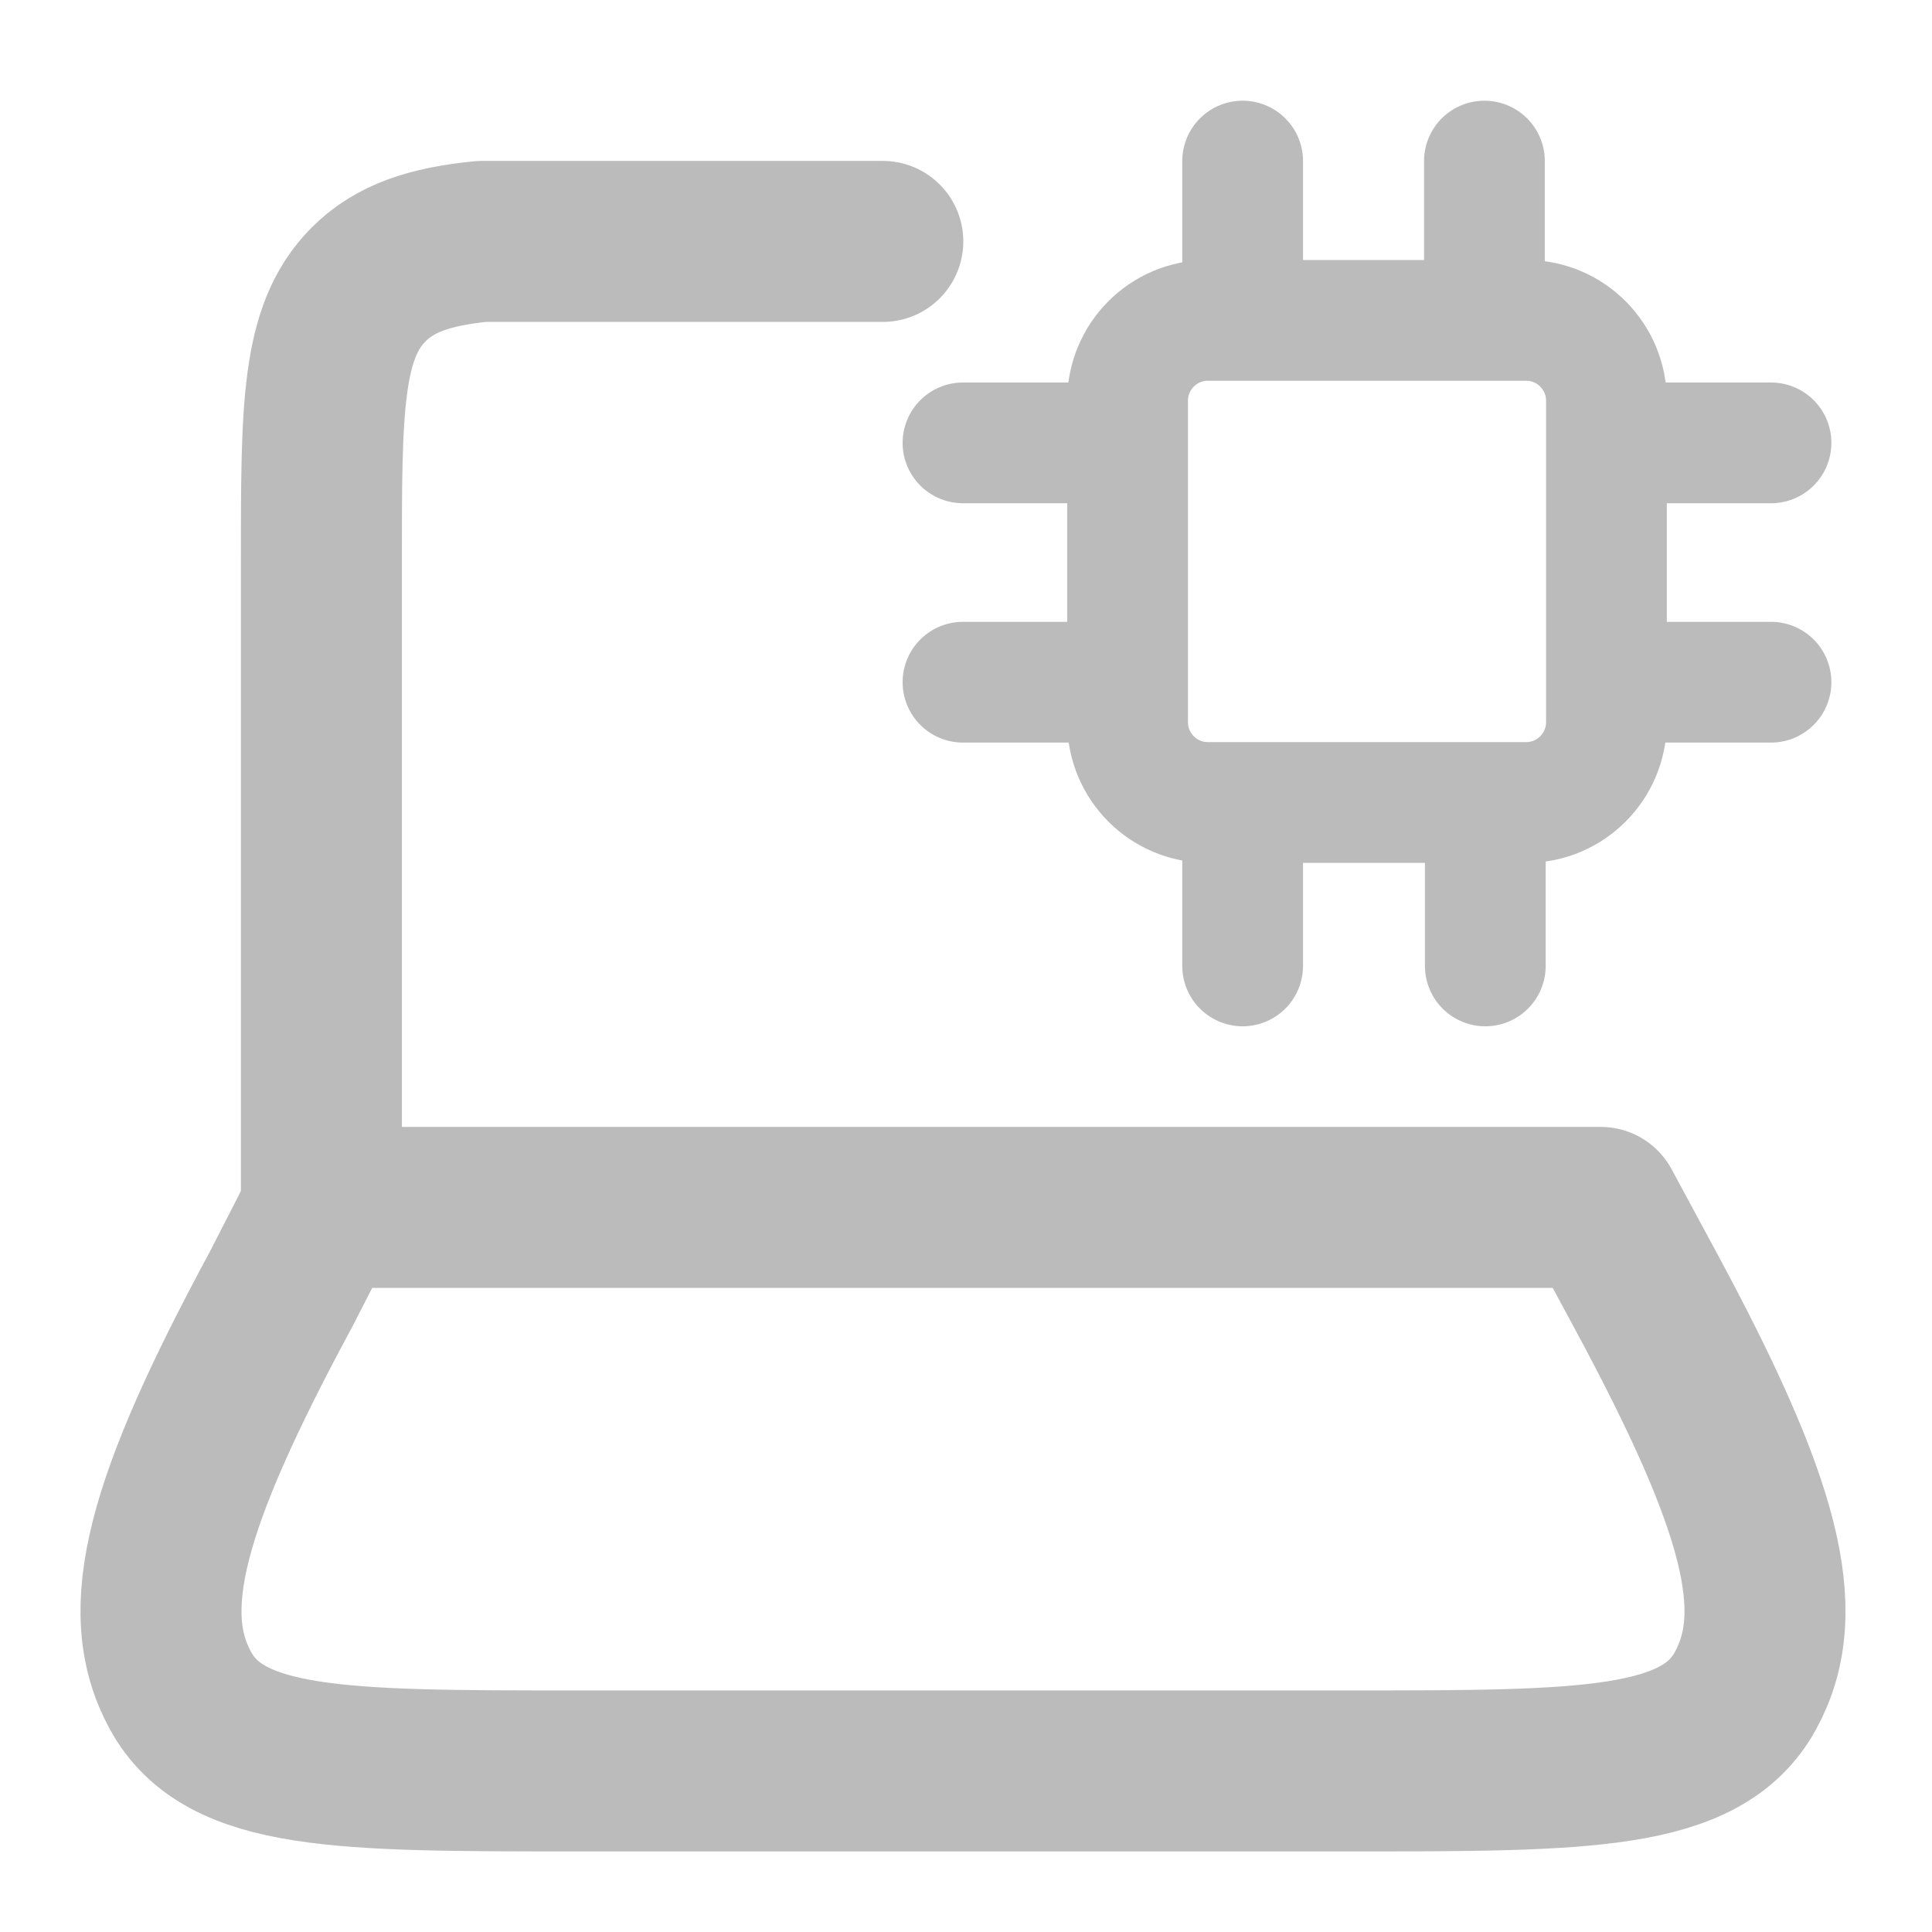
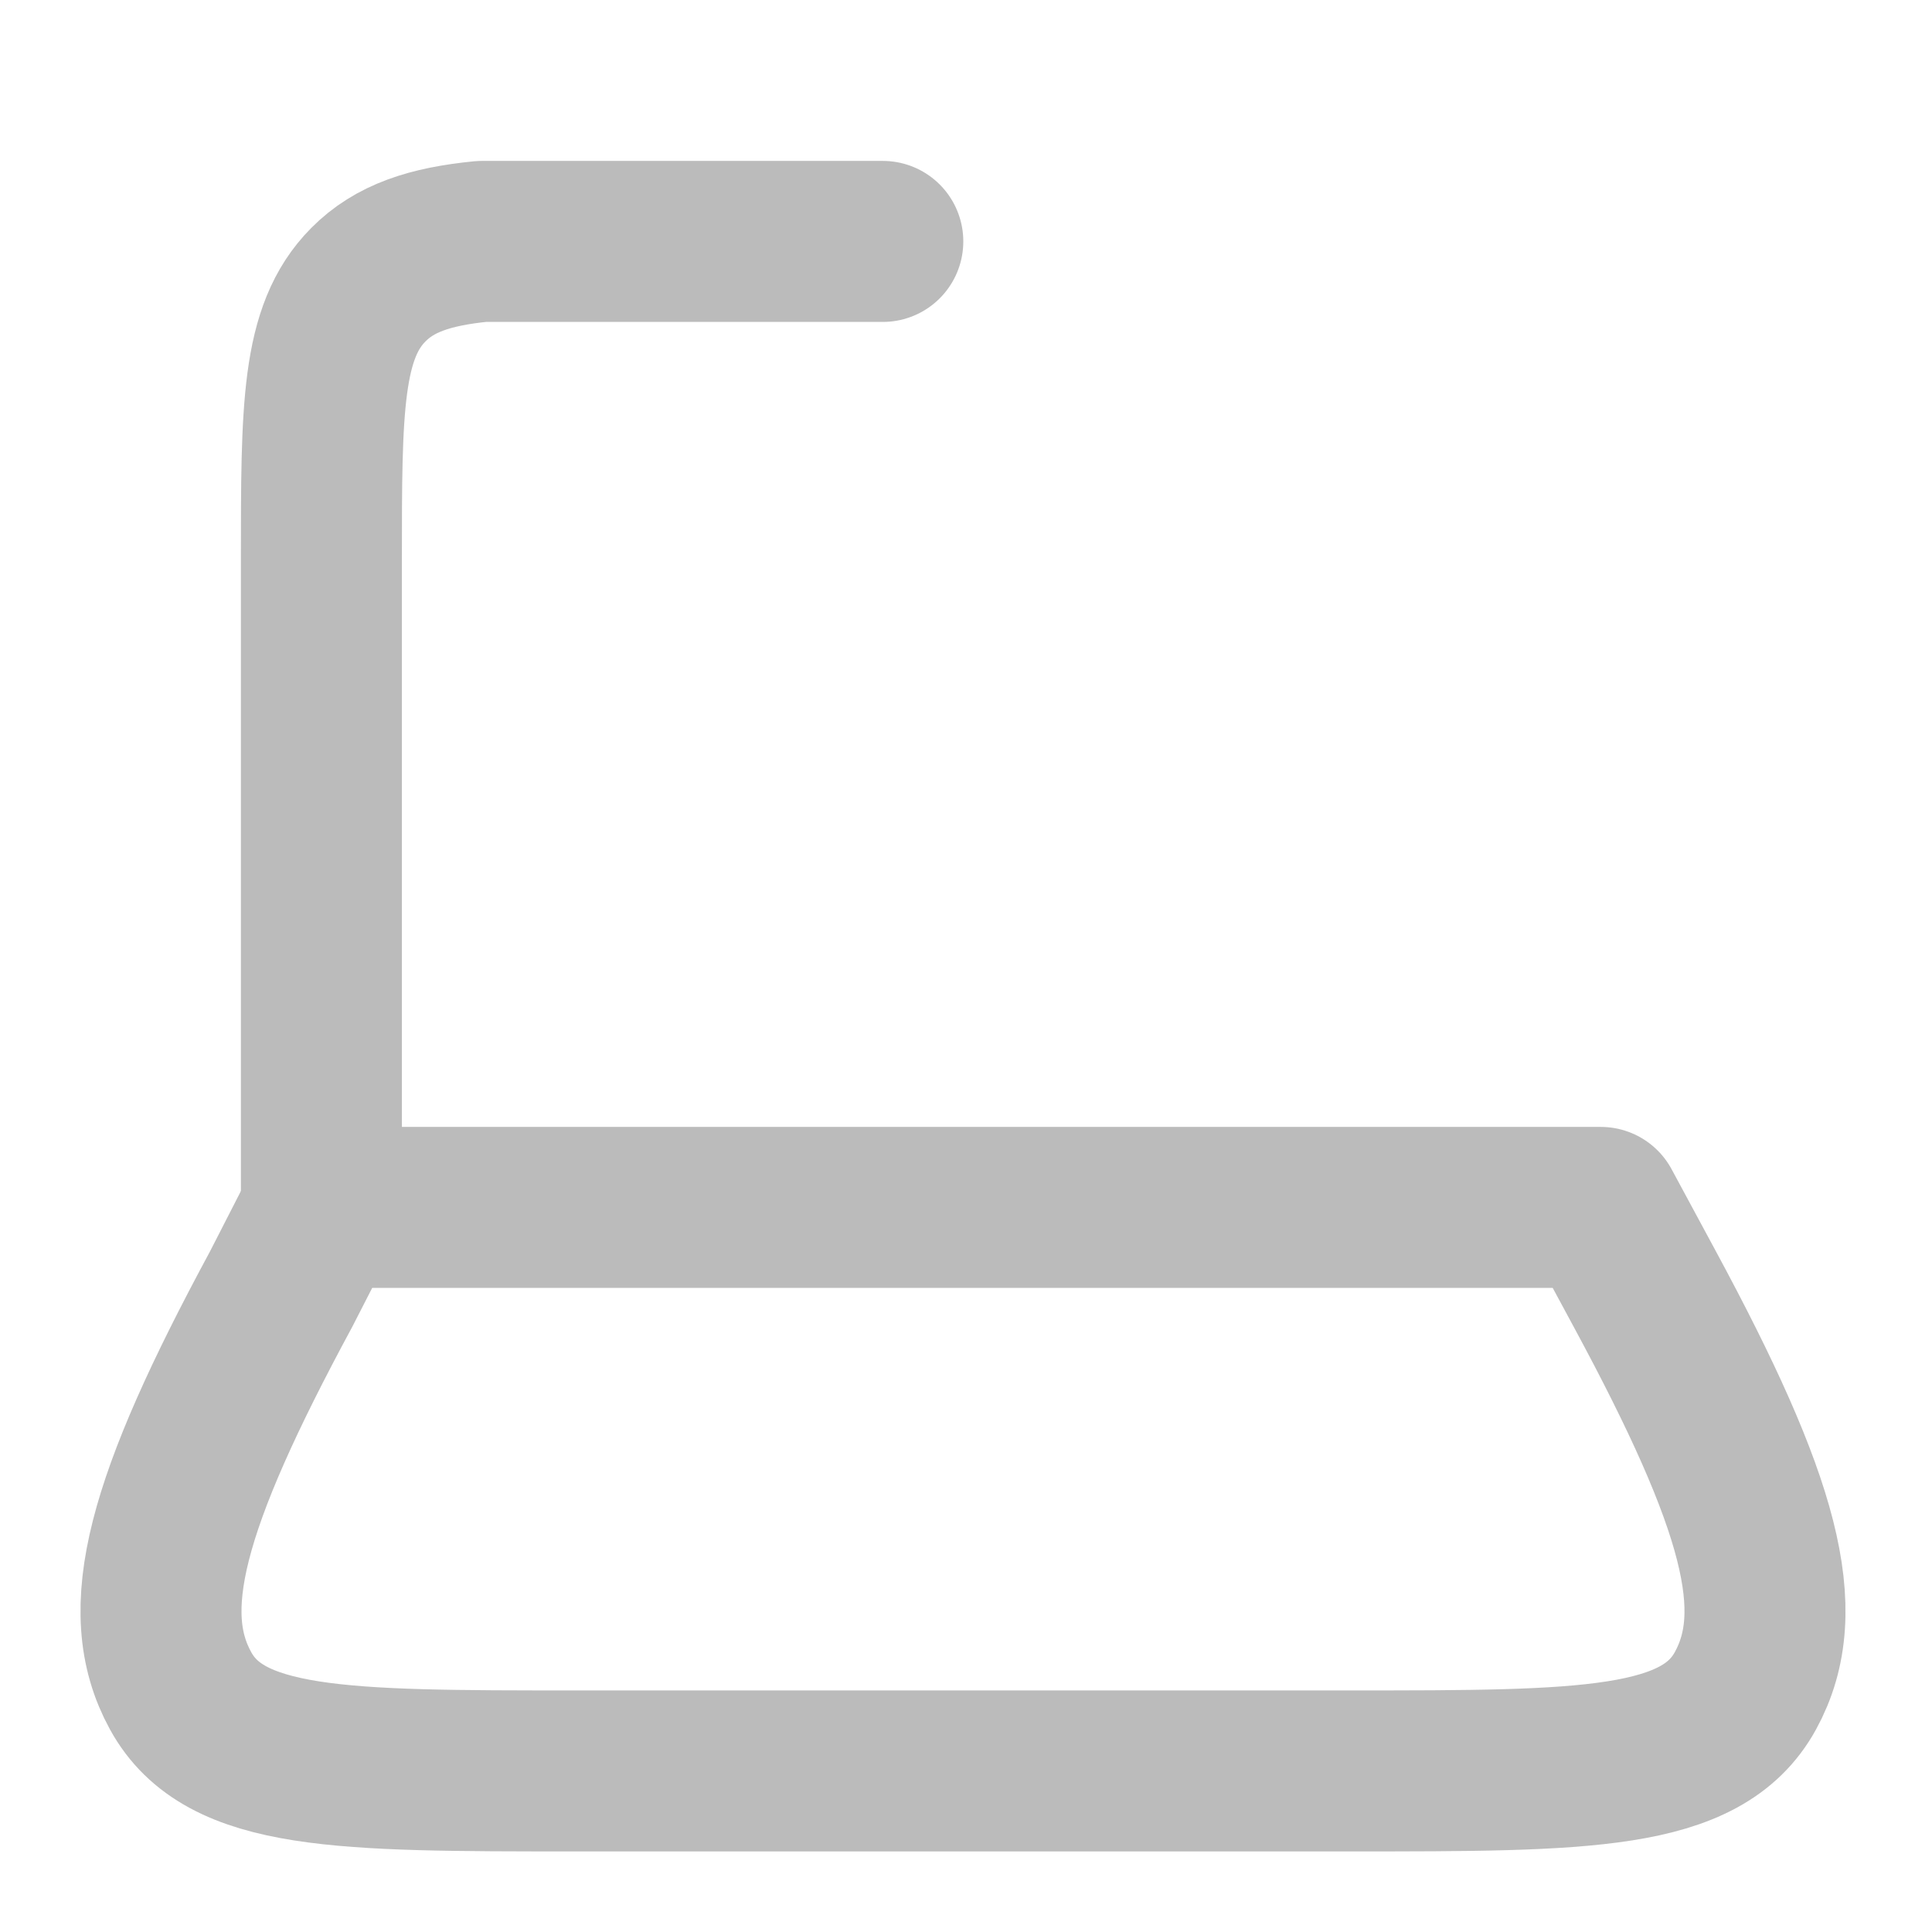
<svg xmlns="http://www.w3.org/2000/svg" width="48" height="48" viewBox="0 0 48 48" fill="none">
  <path d="M7.985 29.998V13.93C7.985 10.143 7.985 8.249 9.152 7.073C9.803 6.417 10.675 6.126 11.97 5.998H21.933" stroke="#BBBBBB" stroke-width="4" stroke-linecap="round" stroke-linejoin="round" />
  <path d="M6.984 32.029L8.024 29.998H39.77L40.866 32.029C43.741 37.352 44.458 40.013 43.365 42.006C42.272 43.998 39.375 43.998 33.58 43.998H14.271C8.476 43.998 5.579 43.998 4.486 42.006C3.393 40.013 4.109 37.352 6.984 32.029Z" stroke="#BBBBBB" stroke-width="4" stroke-linecap="round" stroke-linejoin="round" />
-   <path d="M30.873 4.002V7.96M23.925 11.003H28.014M39.912 11.003H44M39.912 16.949H44M23.925 16.949H28.014M30.873 20.04V23.998M36.902 20.04V23.998M36.88 4.002V7.96M30.007 19.937H37.919C39.019 19.937 39.912 19.042 39.912 17.937V9.96C39.912 8.855 39.019 7.96 37.919 7.96H30.007C28.906 7.96 28.014 8.855 28.014 9.96V17.937C28.014 19.042 28.906 19.937 30.007 19.937Z" stroke="#BBBBBB" stroke-width="3" stroke-linecap="round" />
</svg>